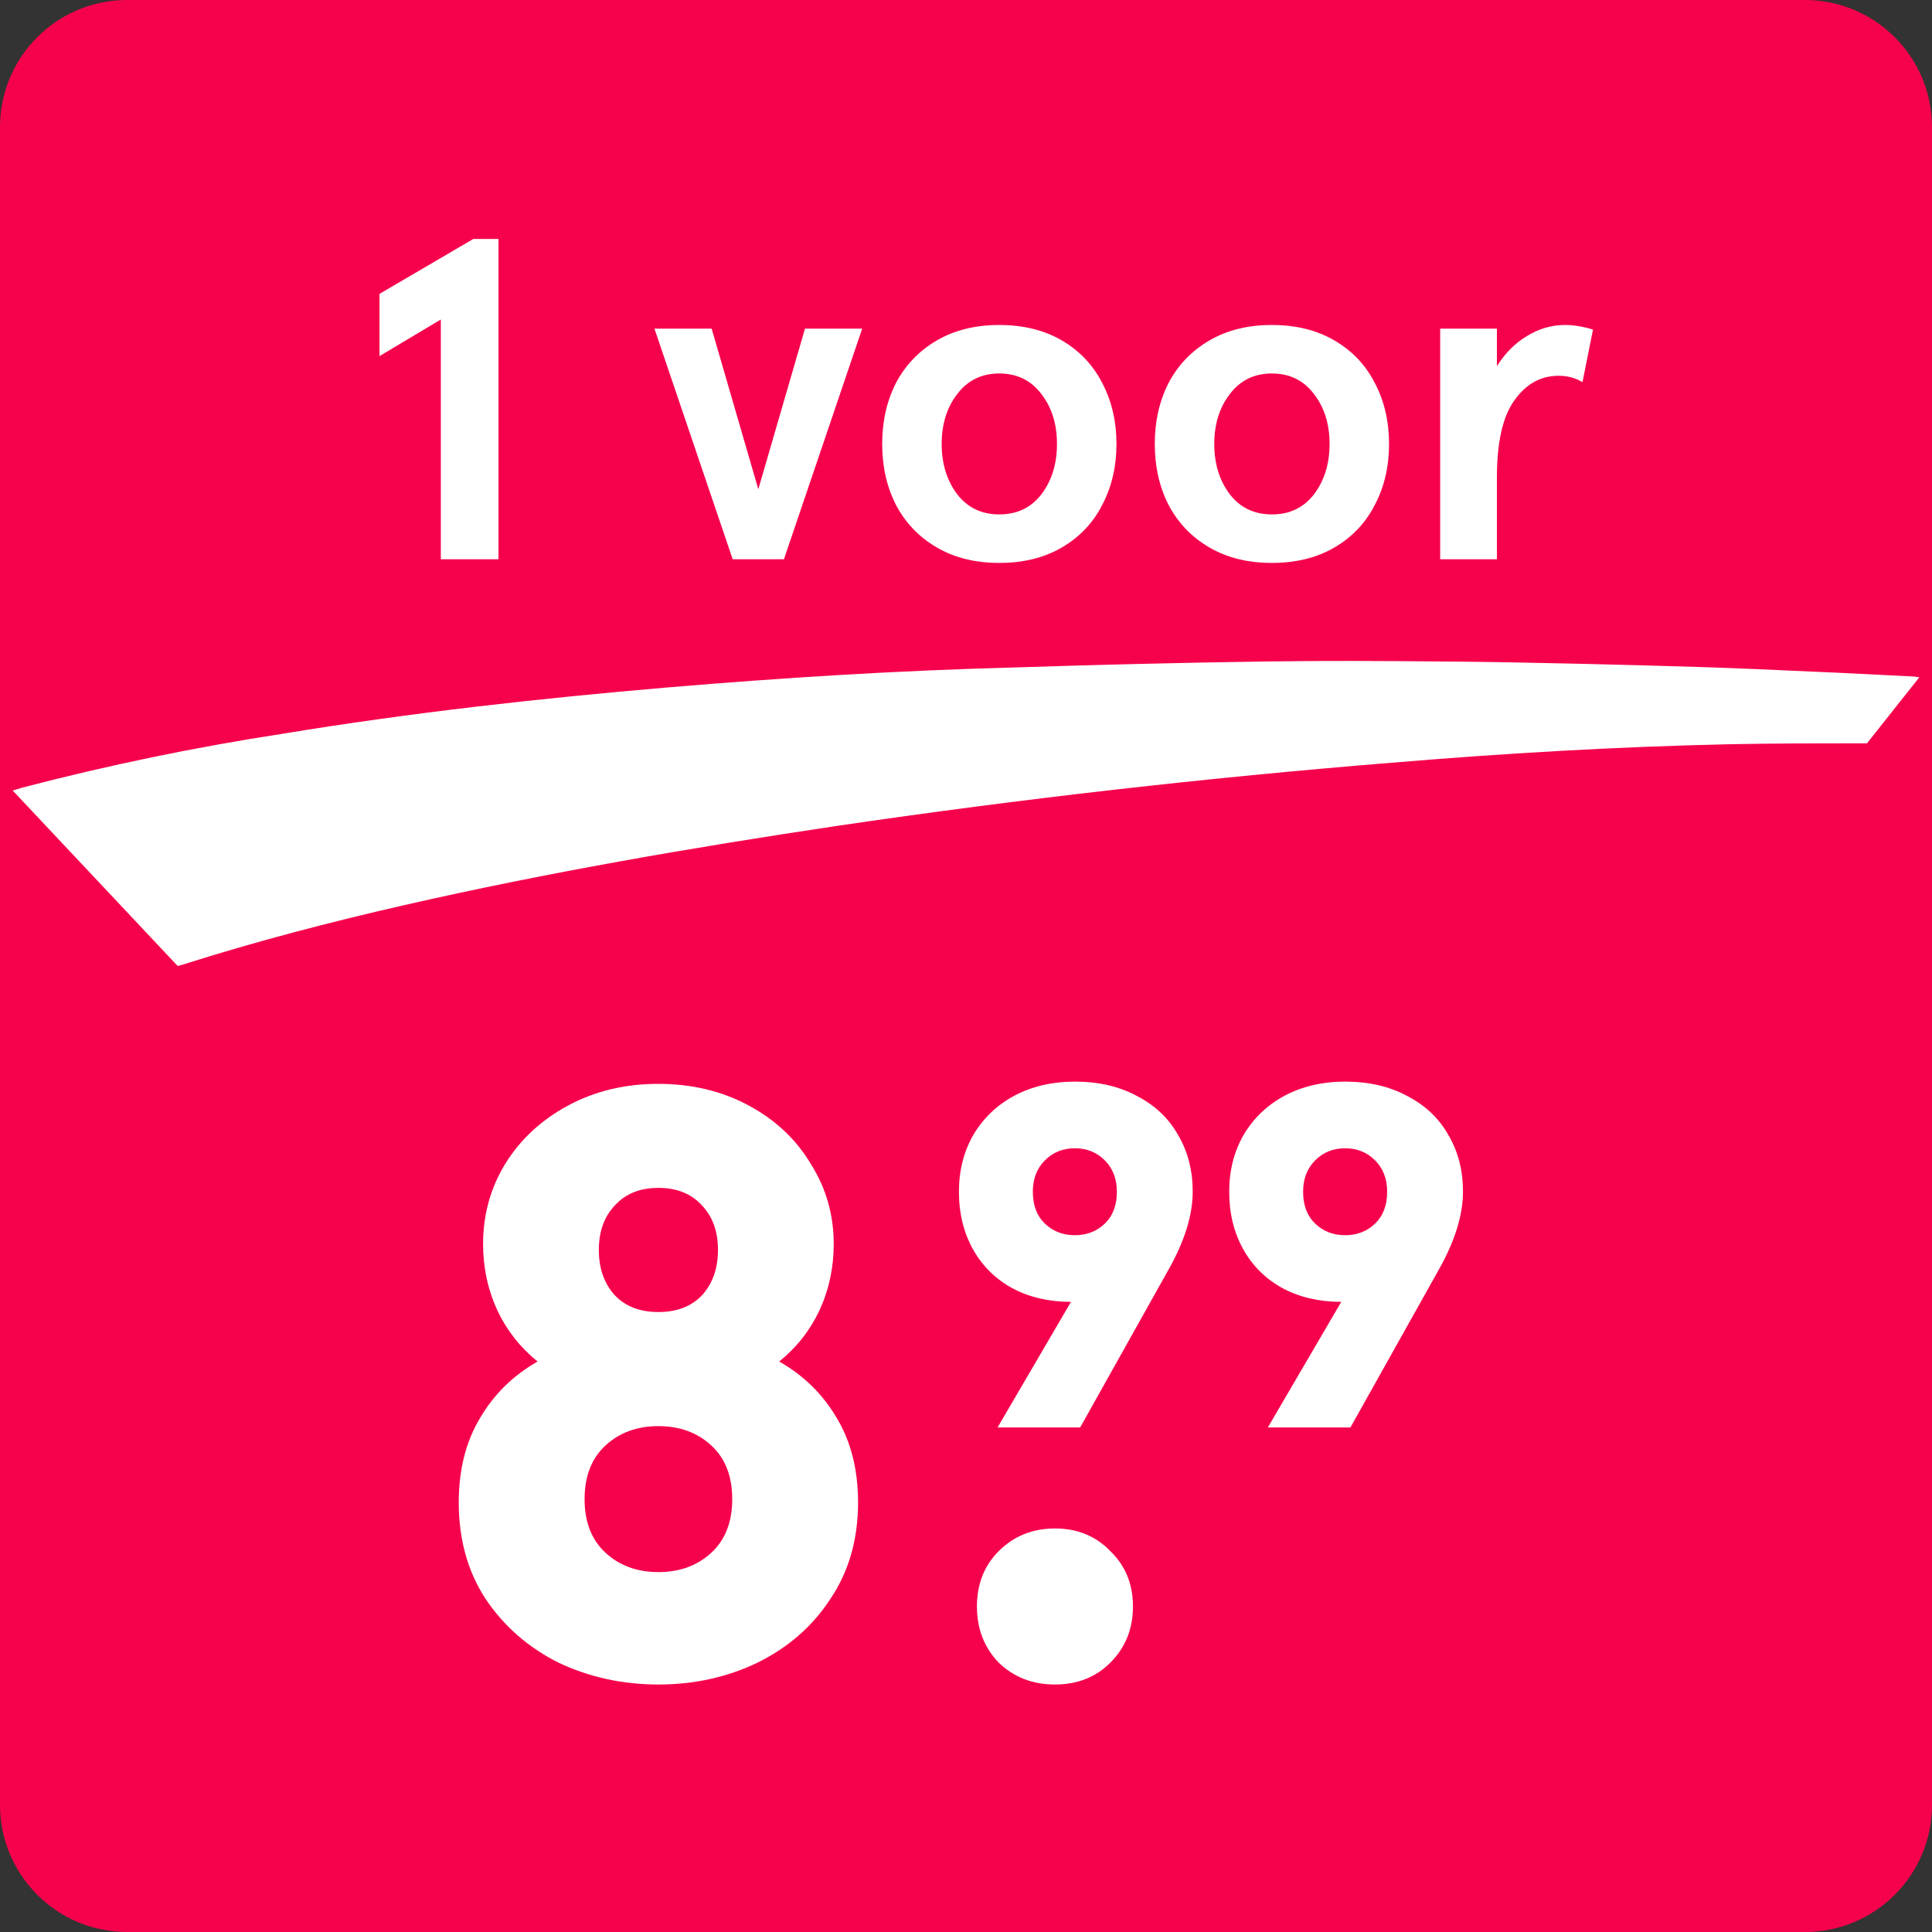
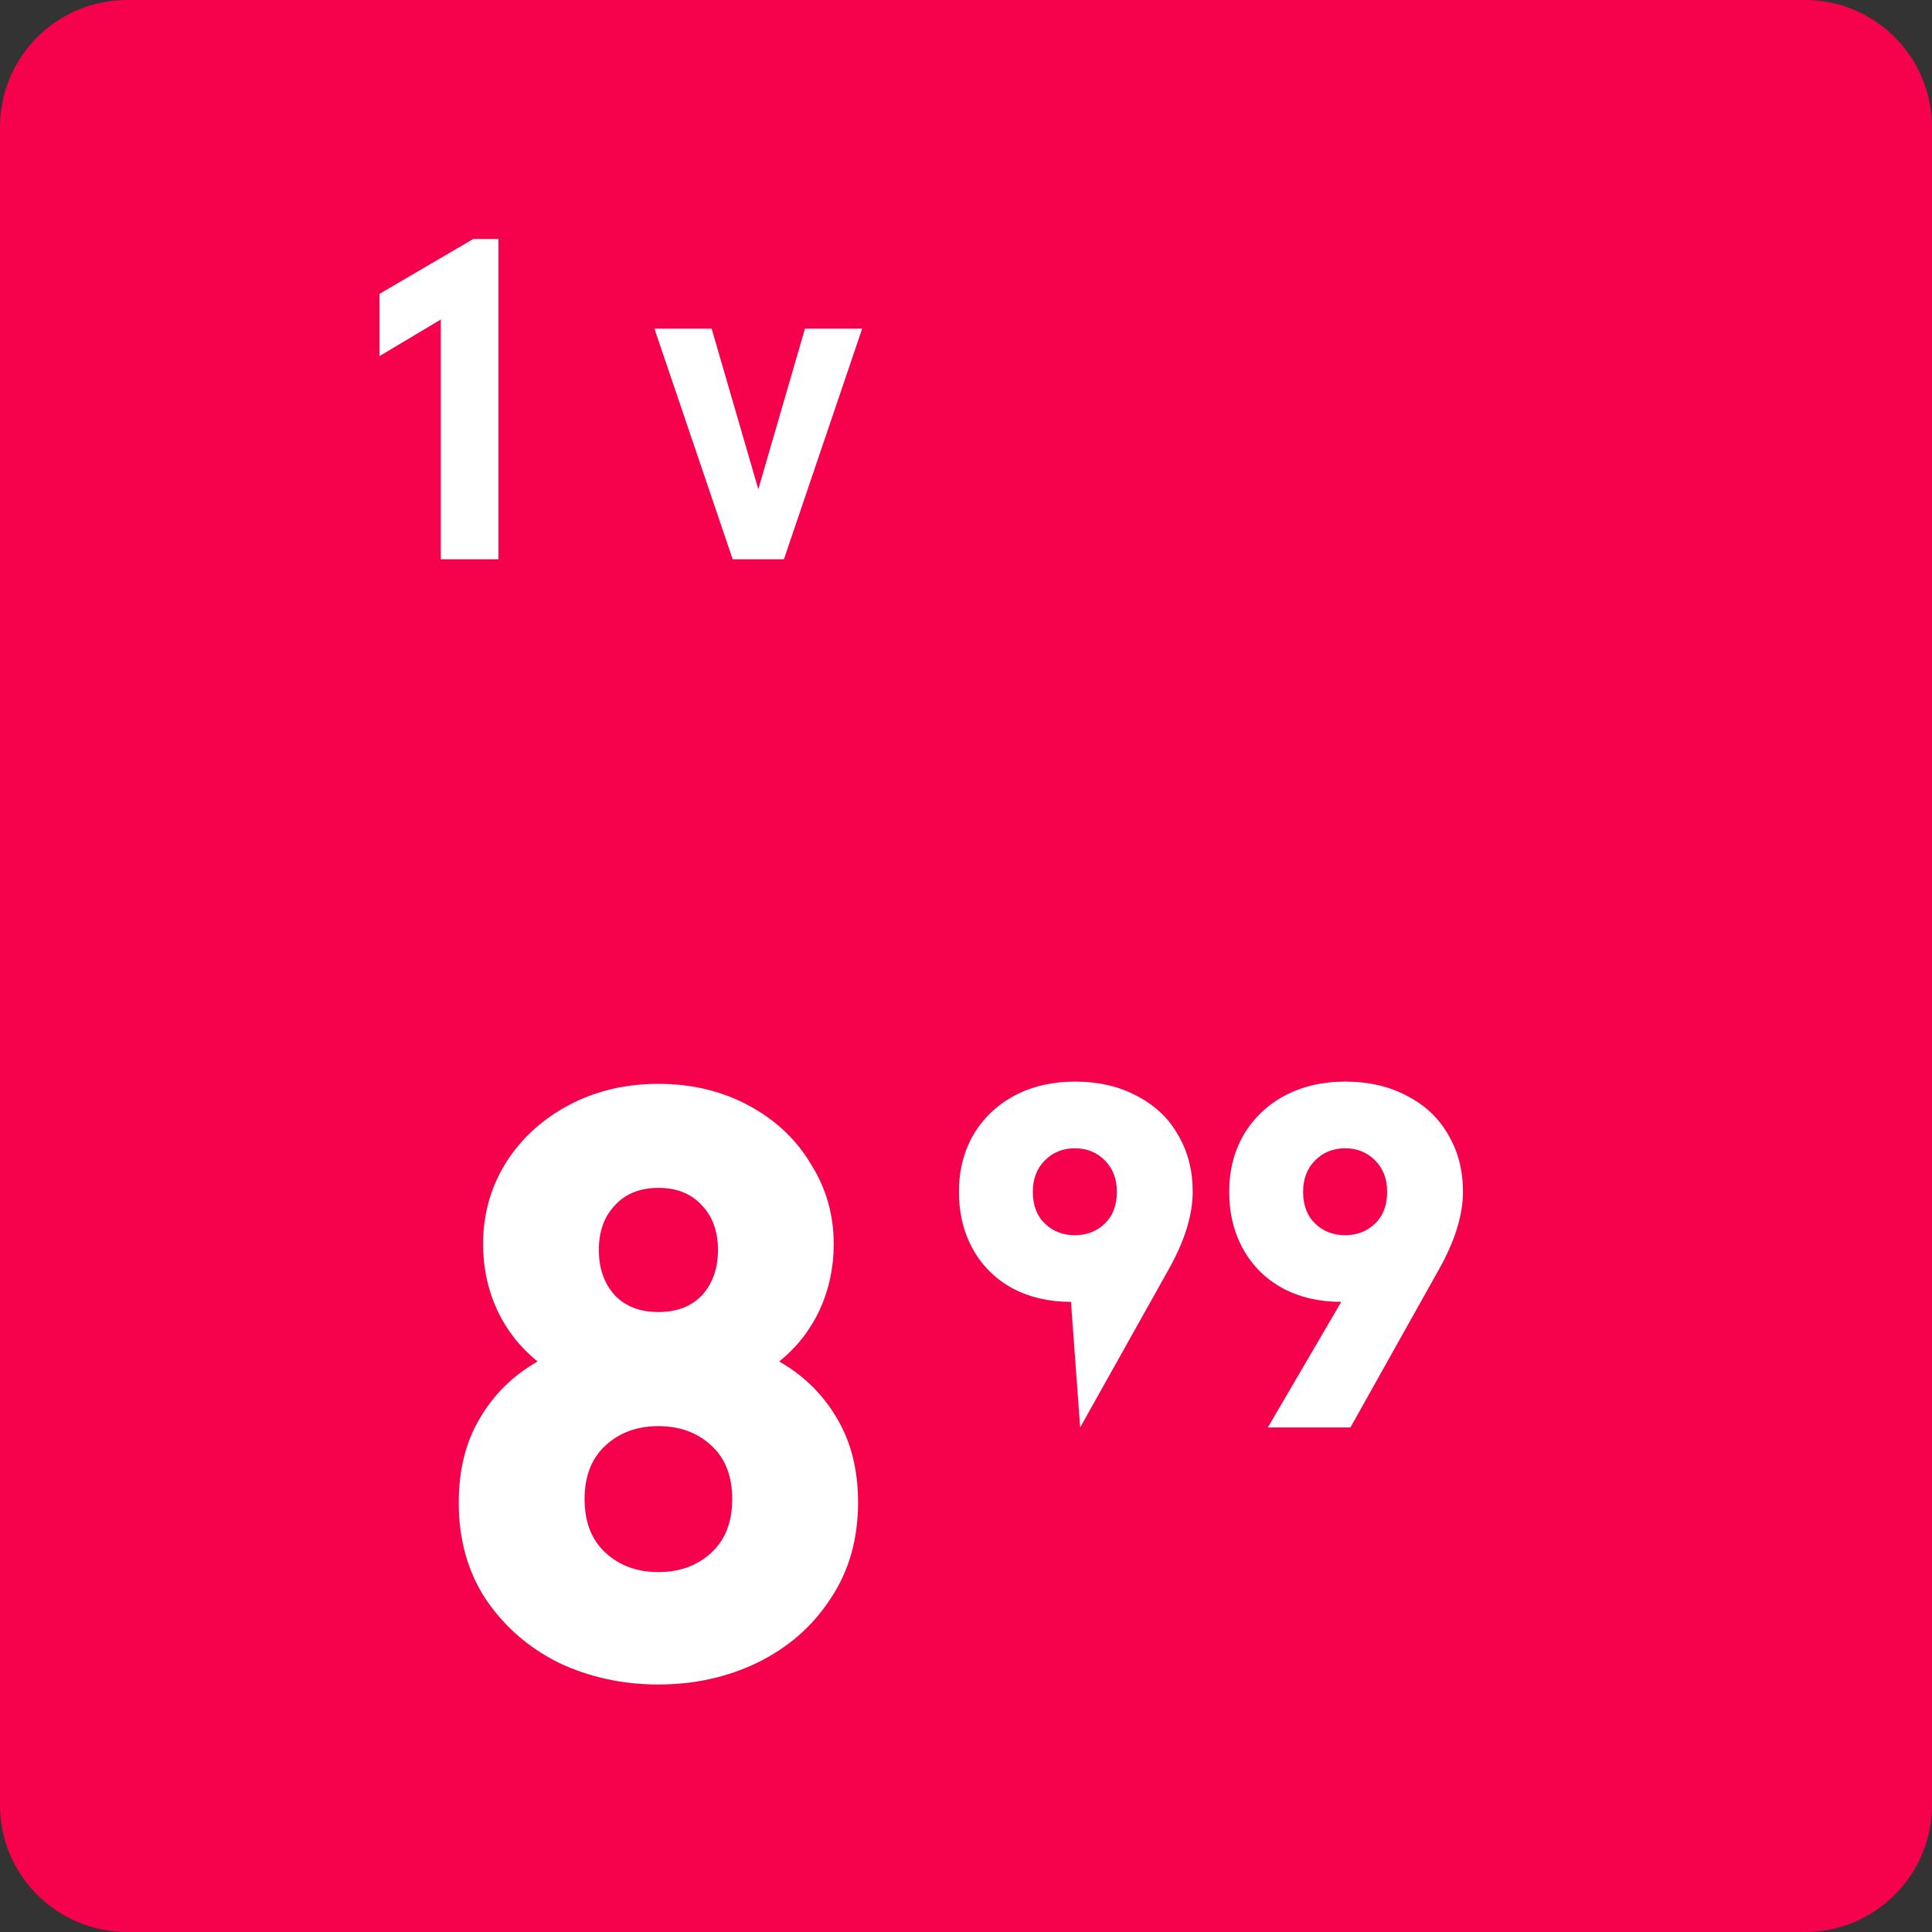
<svg xmlns="http://www.w3.org/2000/svg" width="76" height="76" viewBox="0 0 76 76" fill="none">
  <rect x="0" y="0" width="76" height="76" fill="#333333" stroke="none" />
  <path d="M0 5C0 2.239 2.239 0 5 0H71C73.761 0 76 2.239 76 5V71C76 73.761 73.761 76 71 76H5C2.239 76 0 73.761 0 71V5Z" fill="#F6024C" />
-   <path d="M73.442 29.24C71.618 29.24 69.797 29.24 68.007 29.277C63.583 29.374 59.161 29.634 54.744 30.004C47.451 30.594 40.186 31.421 32.948 32.485C27.223 33.342 21.532 34.32 15.9 35.606C12.962 36.278 10.054 37.035 7.181 37.948L6.99 38L0.5 31.098L0.89 30.98C4.271 30.097 7.698 29.389 11.155 28.858C16.151 28.037 21.215 27.471 26.279 27.041C30.793 26.659 35.317 26.378 39.84 26.258C43.124 26.15 46.413 26.071 49.706 26.022C52.07 25.987 54.429 25.999 56.788 26.022C58.553 26.034 60.326 26.07 62.093 26.11C63.708 26.146 65.332 26.19 66.966 26.242C68.419 26.289 69.843 26.353 71.284 26.419C72.628 26.475 73.969 26.548 75.311 26.614L75.5 26.645" fill="white" />
  <path d="M17.341 12.568L14.929 14.008V11.56L18.619 9.4H19.609V22H17.341V12.568Z" fill="white" />
  <path d="M25.744 12.928H27.994L29.83 19.246L31.666 12.928H33.916L30.838 22H28.822L25.744 12.928Z" fill="white" />
-   <path d="M39.311 22.144C38.363 22.144 37.541 21.94 36.845 21.532C36.149 21.124 35.615 20.566 35.243 19.858C34.883 19.15 34.703 18.352 34.703 17.464C34.703 16.576 34.883 15.778 35.243 15.07C35.615 14.362 36.149 13.804 36.845 13.396C37.541 12.988 38.363 12.784 39.311 12.784C40.259 12.784 41.081 12.988 41.777 13.396C42.473 13.804 43.001 14.362 43.361 15.07C43.733 15.778 43.919 16.576 43.919 17.464C43.919 18.352 43.733 19.15 43.361 19.858C43.001 20.566 42.473 21.124 41.777 21.532C41.081 21.94 40.259 22.144 39.311 22.144ZM39.311 20.236C40.007 20.236 40.559 19.972 40.967 19.444C41.375 18.904 41.579 18.244 41.579 17.464C41.579 16.684 41.375 16.03 40.967 15.502C40.559 14.962 40.007 14.692 39.311 14.692C38.615 14.692 38.063 14.962 37.655 15.502C37.247 16.03 37.043 16.684 37.043 17.464C37.043 18.244 37.247 18.904 37.655 19.444C38.063 19.972 38.615 20.236 39.311 20.236Z" fill="white" />
-   <path d="M50.034 22.144C49.086 22.144 48.264 21.94 47.568 21.532C46.872 21.124 46.338 20.566 45.966 19.858C45.606 19.15 45.426 18.352 45.426 17.464C45.426 16.576 45.606 15.778 45.966 15.07C46.338 14.362 46.872 13.804 47.568 13.396C48.264 12.988 49.086 12.784 50.034 12.784C50.982 12.784 51.804 12.988 52.5 13.396C53.196 13.804 53.724 14.362 54.084 15.07C54.456 15.778 54.642 16.576 54.642 17.464C54.642 18.352 54.456 19.15 54.084 19.858C53.724 20.566 53.196 21.124 52.5 21.532C51.804 21.94 50.982 22.144 50.034 22.144ZM50.034 20.236C50.73 20.236 51.282 19.972 51.69 19.444C52.098 18.904 52.302 18.244 52.302 17.464C52.302 16.684 52.098 16.03 51.69 15.502C51.282 14.962 50.73 14.692 50.034 14.692C49.338 14.692 48.786 14.962 48.378 15.502C47.97 16.03 47.766 16.684 47.766 17.464C47.766 18.244 47.97 18.904 48.378 19.444C48.786 19.972 49.338 20.236 50.034 20.236Z" fill="white" />
-   <path d="M58.885 12.928V14.404C59.209 13.888 59.605 13.492 60.072 13.216C60.541 12.928 61.038 12.784 61.566 12.784C61.903 12.784 62.269 12.844 62.664 12.964L62.251 15.034C61.974 14.866 61.663 14.782 61.315 14.782C60.606 14.782 60.025 15.106 59.569 15.754C59.112 16.39 58.885 17.398 58.885 18.778V22H56.653V12.928H58.885Z" fill="white" />
  <path d="M25.9 66.264C24.492 66.264 23.183 65.978 21.973 65.406C20.785 64.812 19.828 63.976 19.102 62.898C18.398 61.82 18.046 60.555 18.046 59.103C18.046 57.827 18.321 56.727 18.871 55.803C19.421 54.857 20.18 54.109 21.148 53.559C20.466 53.009 19.938 52.338 19.564 51.546C19.19 50.732 19.003 49.863 19.003 48.939C19.003 47.795 19.289 46.75 19.861 45.804C20.455 44.836 21.28 44.066 22.336 43.494C23.392 42.922 24.58 42.636 25.9 42.636C27.22 42.636 28.408 42.922 29.464 43.494C30.52 44.066 31.334 44.836 31.906 45.804C32.5 46.75 32.797 47.795 32.797 48.939C32.797 49.863 32.61 50.732 32.236 51.546C31.862 52.338 31.334 53.009 30.652 53.559C31.62 54.109 32.379 54.857 32.929 55.803C33.479 56.727 33.754 57.827 33.754 59.103C33.754 60.555 33.391 61.82 32.665 62.898C31.961 63.976 31.004 64.812 29.794 65.406C28.606 65.978 27.308 66.264 25.9 66.264ZM25.9 51.612C26.626 51.612 27.198 51.392 27.616 50.952C28.034 50.49 28.243 49.896 28.243 49.17C28.243 48.444 28.034 47.861 27.616 47.421C27.198 46.959 26.626 46.728 25.9 46.728C25.174 46.728 24.602 46.959 24.184 47.421C23.766 47.861 23.557 48.444 23.557 49.17C23.557 49.896 23.766 50.49 24.184 50.952C24.602 51.392 25.174 51.612 25.9 51.612ZM25.9 61.842C26.736 61.842 27.429 61.589 27.979 61.083C28.529 60.577 28.804 59.873 28.804 58.971C28.804 58.069 28.529 57.365 27.979 56.859C27.429 56.353 26.736 56.1 25.9 56.1C25.064 56.1 24.371 56.353 23.821 56.859C23.271 57.365 22.996 58.069 22.996 58.971C22.996 59.873 23.271 60.577 23.821 61.083C24.371 61.589 25.064 61.842 25.9 61.842Z" fill="white" />
-   <path d="M41.499 66.264C40.619 66.264 39.882 65.978 39.288 65.406C38.716 64.812 38.43 64.075 38.43 63.195C38.43 62.315 38.716 61.589 39.288 61.017C39.882 60.423 40.619 60.126 41.499 60.126C42.379 60.126 43.105 60.423 43.677 61.017C44.271 61.589 44.568 62.315 44.568 63.195C44.568 64.075 44.271 64.812 43.677 65.406C43.105 65.978 42.379 66.264 41.499 66.264Z" fill="white" />
-   <path d="M42.13 51.212C41.269 51.212 40.502 51.035 39.831 50.68C39.16 50.313 38.64 49.8 38.273 49.141C37.906 48.482 37.722 47.729 37.722 46.88C37.722 46.044 37.912 45.297 38.292 44.638C38.684 43.979 39.223 43.466 39.907 43.099C40.603 42.732 41.395 42.548 42.282 42.548C43.219 42.548 44.036 42.738 44.733 43.118C45.442 43.485 45.98 43.998 46.348 44.657C46.728 45.303 46.918 46.044 46.918 46.88C46.918 47.805 46.595 48.837 45.949 49.977L42.491 56.152H39.242L42.13 51.212ZM42.282 48.59C42.751 48.59 43.143 48.438 43.46 48.134C43.776 47.83 43.935 47.412 43.935 46.88C43.935 46.373 43.776 45.962 43.46 45.645C43.143 45.328 42.751 45.17 42.282 45.17C41.813 45.17 41.42 45.328 41.104 45.645C40.787 45.962 40.629 46.373 40.629 46.88C40.629 47.412 40.787 47.83 41.104 48.134C41.42 48.438 41.813 48.59 42.282 48.59Z" fill="white" />
+   <path d="M42.13 51.212C41.269 51.212 40.502 51.035 39.831 50.68C39.16 50.313 38.64 49.8 38.273 49.141C37.906 48.482 37.722 47.729 37.722 46.88C37.722 46.044 37.912 45.297 38.292 44.638C38.684 43.979 39.223 43.466 39.907 43.099C40.603 42.732 41.395 42.548 42.282 42.548C43.219 42.548 44.036 42.738 44.733 43.118C45.442 43.485 45.98 43.998 46.348 44.657C46.728 45.303 46.918 46.044 46.918 46.88C46.918 47.805 46.595 48.837 45.949 49.977L42.491 56.152L42.13 51.212ZM42.282 48.59C42.751 48.59 43.143 48.438 43.46 48.134C43.776 47.83 43.935 47.412 43.935 46.88C43.935 46.373 43.776 45.962 43.46 45.645C43.143 45.328 42.751 45.17 42.282 45.17C41.813 45.17 41.42 45.328 41.104 45.645C40.787 45.962 40.629 46.373 40.629 46.88C40.629 47.412 40.787 47.83 41.104 48.134C41.42 48.438 41.813 48.59 42.282 48.59Z" fill="white" />
  <path d="M52.762 51.212C51.9 51.212 51.134 51.035 50.463 50.68C49.791 50.313 49.272 49.8 48.905 49.141C48.537 48.482 48.354 47.729 48.354 46.88C48.354 46.044 48.544 45.297 48.924 44.638C49.316 43.979 49.855 43.466 50.539 43.099C51.235 42.732 52.027 42.548 52.914 42.548C53.851 42.548 54.668 42.738 55.365 43.118C56.074 43.485 56.612 43.998 56.98 44.657C57.36 45.303 57.55 46.044 57.55 46.88C57.55 47.805 57.227 48.837 56.581 49.977L53.123 56.152H49.874L52.762 51.212ZM52.914 48.59C53.382 48.59 53.775 48.438 54.092 48.134C54.408 47.83 54.567 47.412 54.567 46.88C54.567 46.373 54.408 45.962 54.092 45.645C53.775 45.328 53.382 45.17 52.914 45.17C52.445 45.17 52.052 45.328 51.736 45.645C51.419 45.962 51.261 46.373 51.261 46.88C51.261 47.412 51.419 47.83 51.736 48.134C52.052 48.438 52.445 48.59 52.914 48.59Z" fill="white" />
</svg>